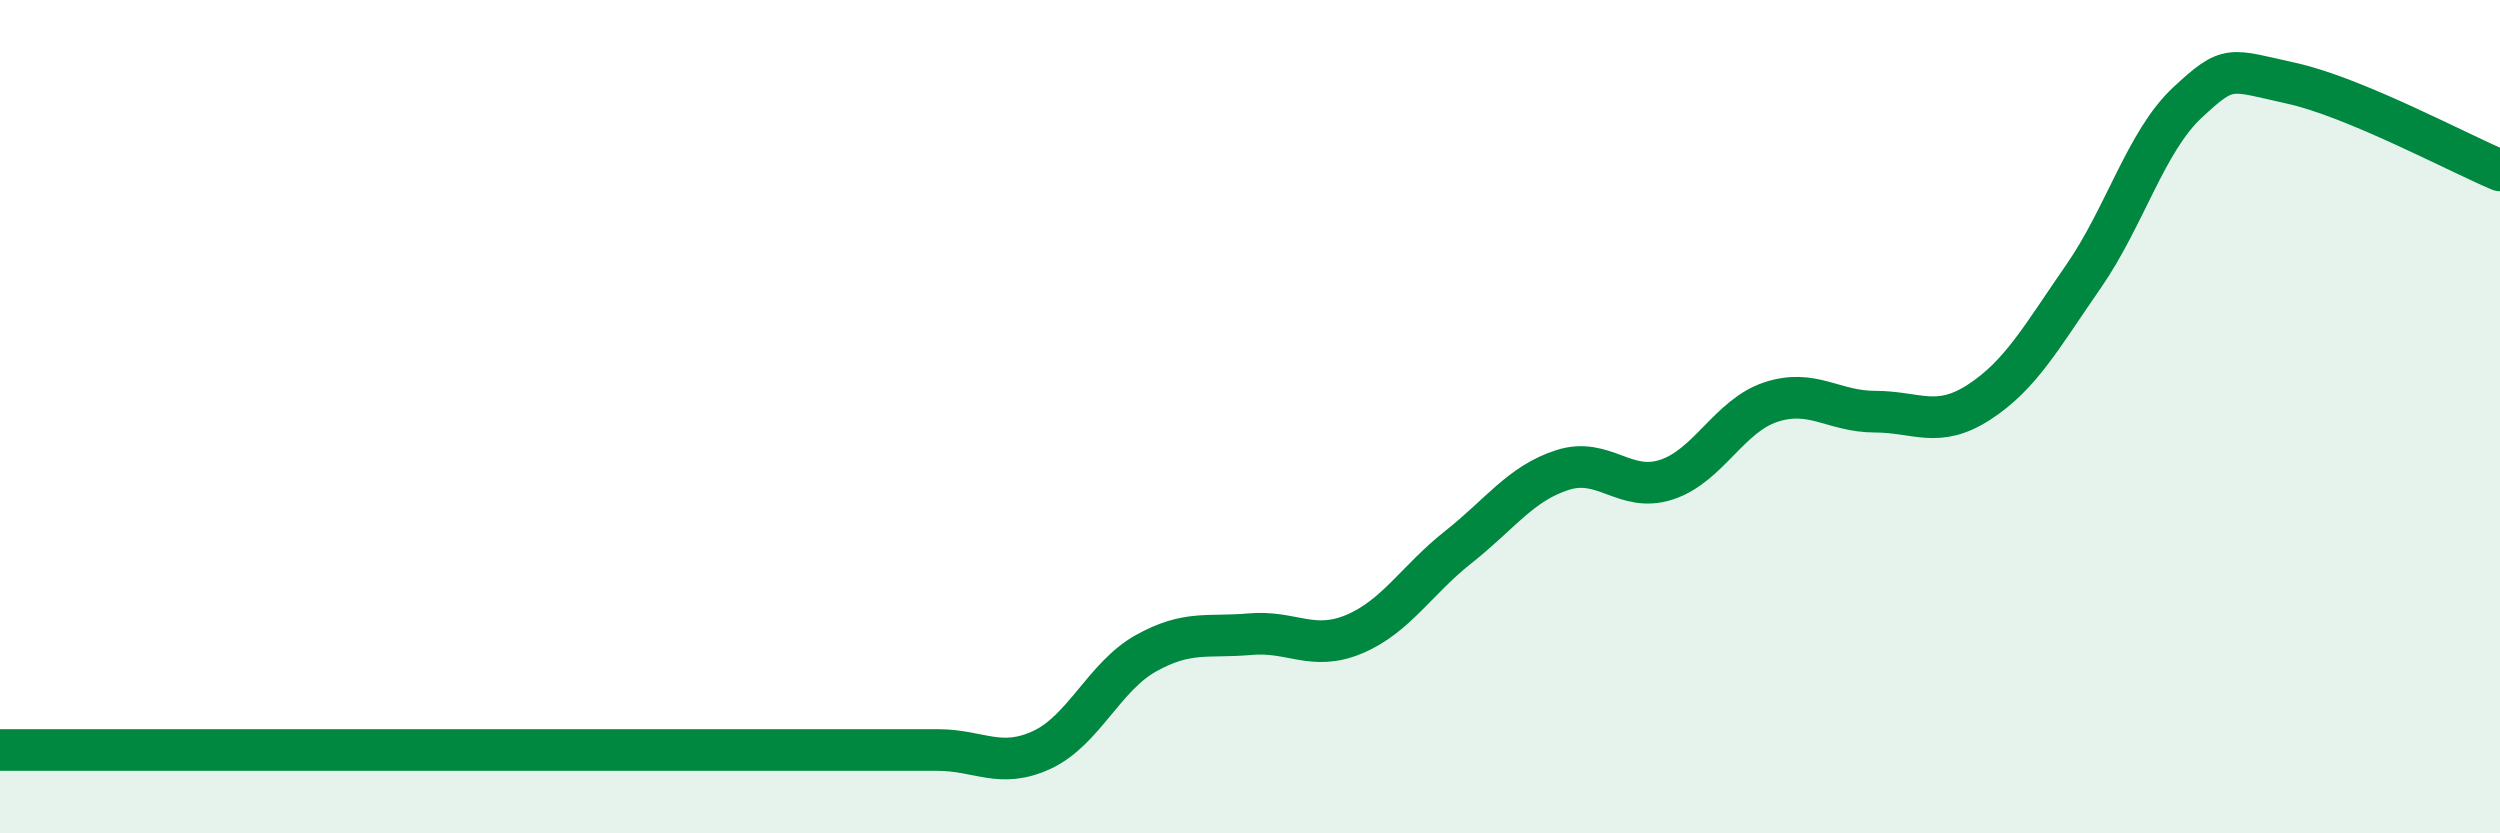
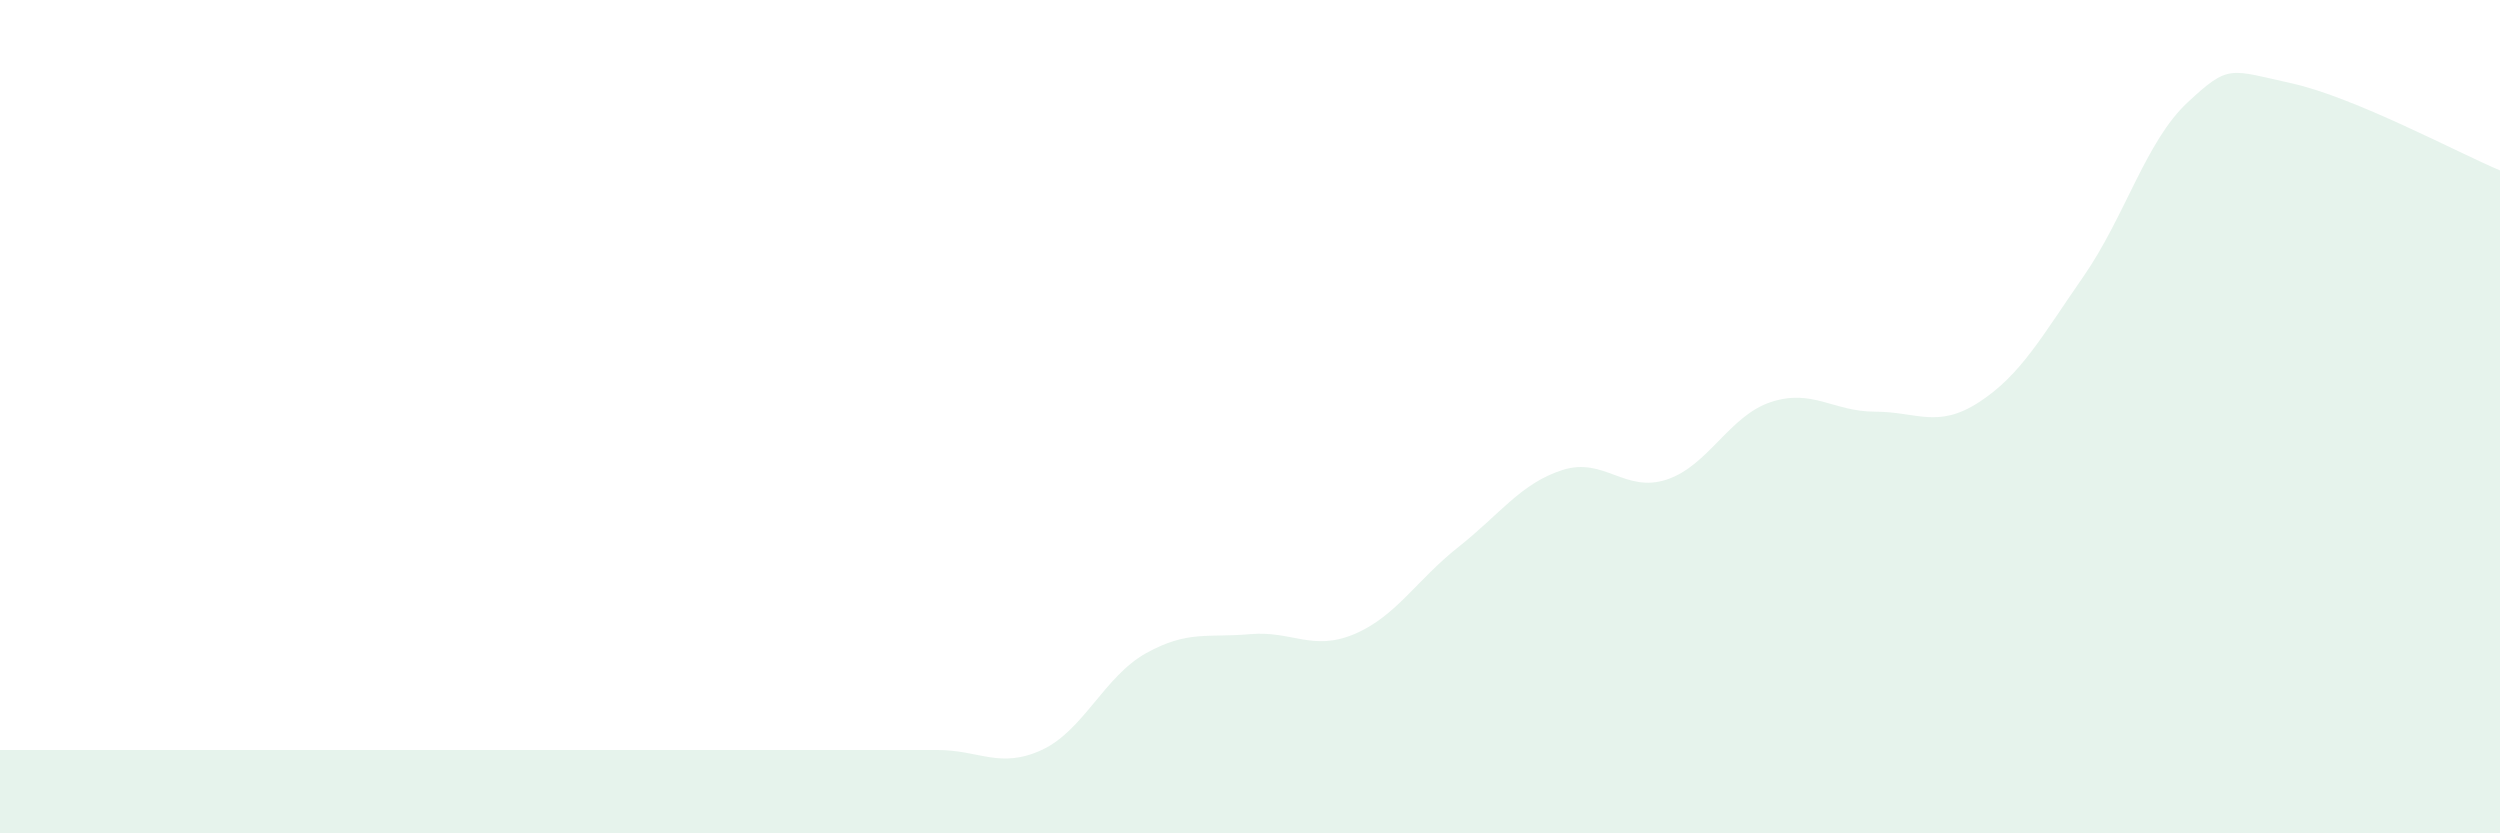
<svg xmlns="http://www.w3.org/2000/svg" width="60" height="20" viewBox="0 0 60 20">
  <path d="M 0,18 C 0.5,18 1.5,18 2.5,18 C 3.5,18 4,18 5,18 C 6,18 6.5,18 7.5,18 C 8.5,18 9,18 10,18 C 11,18 11.5,18 12.5,18 C 13.5,18 14,18 15,18 C 16,18 16.5,18 17.5,18 C 18.5,18 19,18 20,18 C 21,18 21.5,18 22.5,18 C 23.5,18 24,18.46 25,18 C 26,17.54 26.5,16.24 27.5,15.68 C 28.5,15.12 29,15.31 30,15.22 C 31,15.13 31.5,15.64 32.5,15.22 C 33.5,14.8 34,13.92 35,13.13 C 36,12.34 36.5,11.6 37.5,11.28 C 38.5,10.96 39,11.84 40,11.51 C 41,11.18 41.5,9.98 42.5,9.65 C 43.5,9.32 44,9.88 45,9.88 C 46,9.88 46.5,10.3 47.5,9.65 C 48.5,9 49,8.08 50,6.64 C 51,5.2 51.5,3.39 52.5,2.46 C 53.5,1.53 53.5,1.67 55,2 C 56.5,2.33 59,3.67 60,4.09L60 20L0 20Z" fill="#008740" opacity="0.1" stroke-linecap="round" stroke-linejoin="round" />
-   <path d="M 0,18 C 0.5,18 1.5,18 2.5,18 C 3.5,18 4,18 5,18 C 6,18 6.5,18 7.5,18 C 8.5,18 9,18 10,18 C 11,18 11.5,18 12.5,18 C 13.5,18 14,18 15,18 C 16,18 16.5,18 17.5,18 C 18.5,18 19,18 20,18 C 21,18 21.5,18 22.5,18 C 23.5,18 24,18.46 25,18 C 26,17.54 26.5,16.24 27.5,15.68 C 28.5,15.12 29,15.31 30,15.22 C 31,15.13 31.5,15.64 32.5,15.22 C 33.5,14.8 34,13.92 35,13.13 C 36,12.34 36.5,11.6 37.5,11.28 C 38.5,10.96 39,11.84 40,11.51 C 41,11.18 41.5,9.98 42.5,9.65 C 43.5,9.32 44,9.88 45,9.88 C 46,9.88 46.5,10.3 47.5,9.65 C 48.5,9 49,8.08 50,6.64 C 51,5.2 51.5,3.39 52.5,2.46 C 53.5,1.53 53.5,1.67 55,2 C 56.5,2.33 59,3.67 60,4.09" stroke="#008740" stroke-width="1" fill="none" stroke-linecap="round" stroke-linejoin="round" />
</svg>